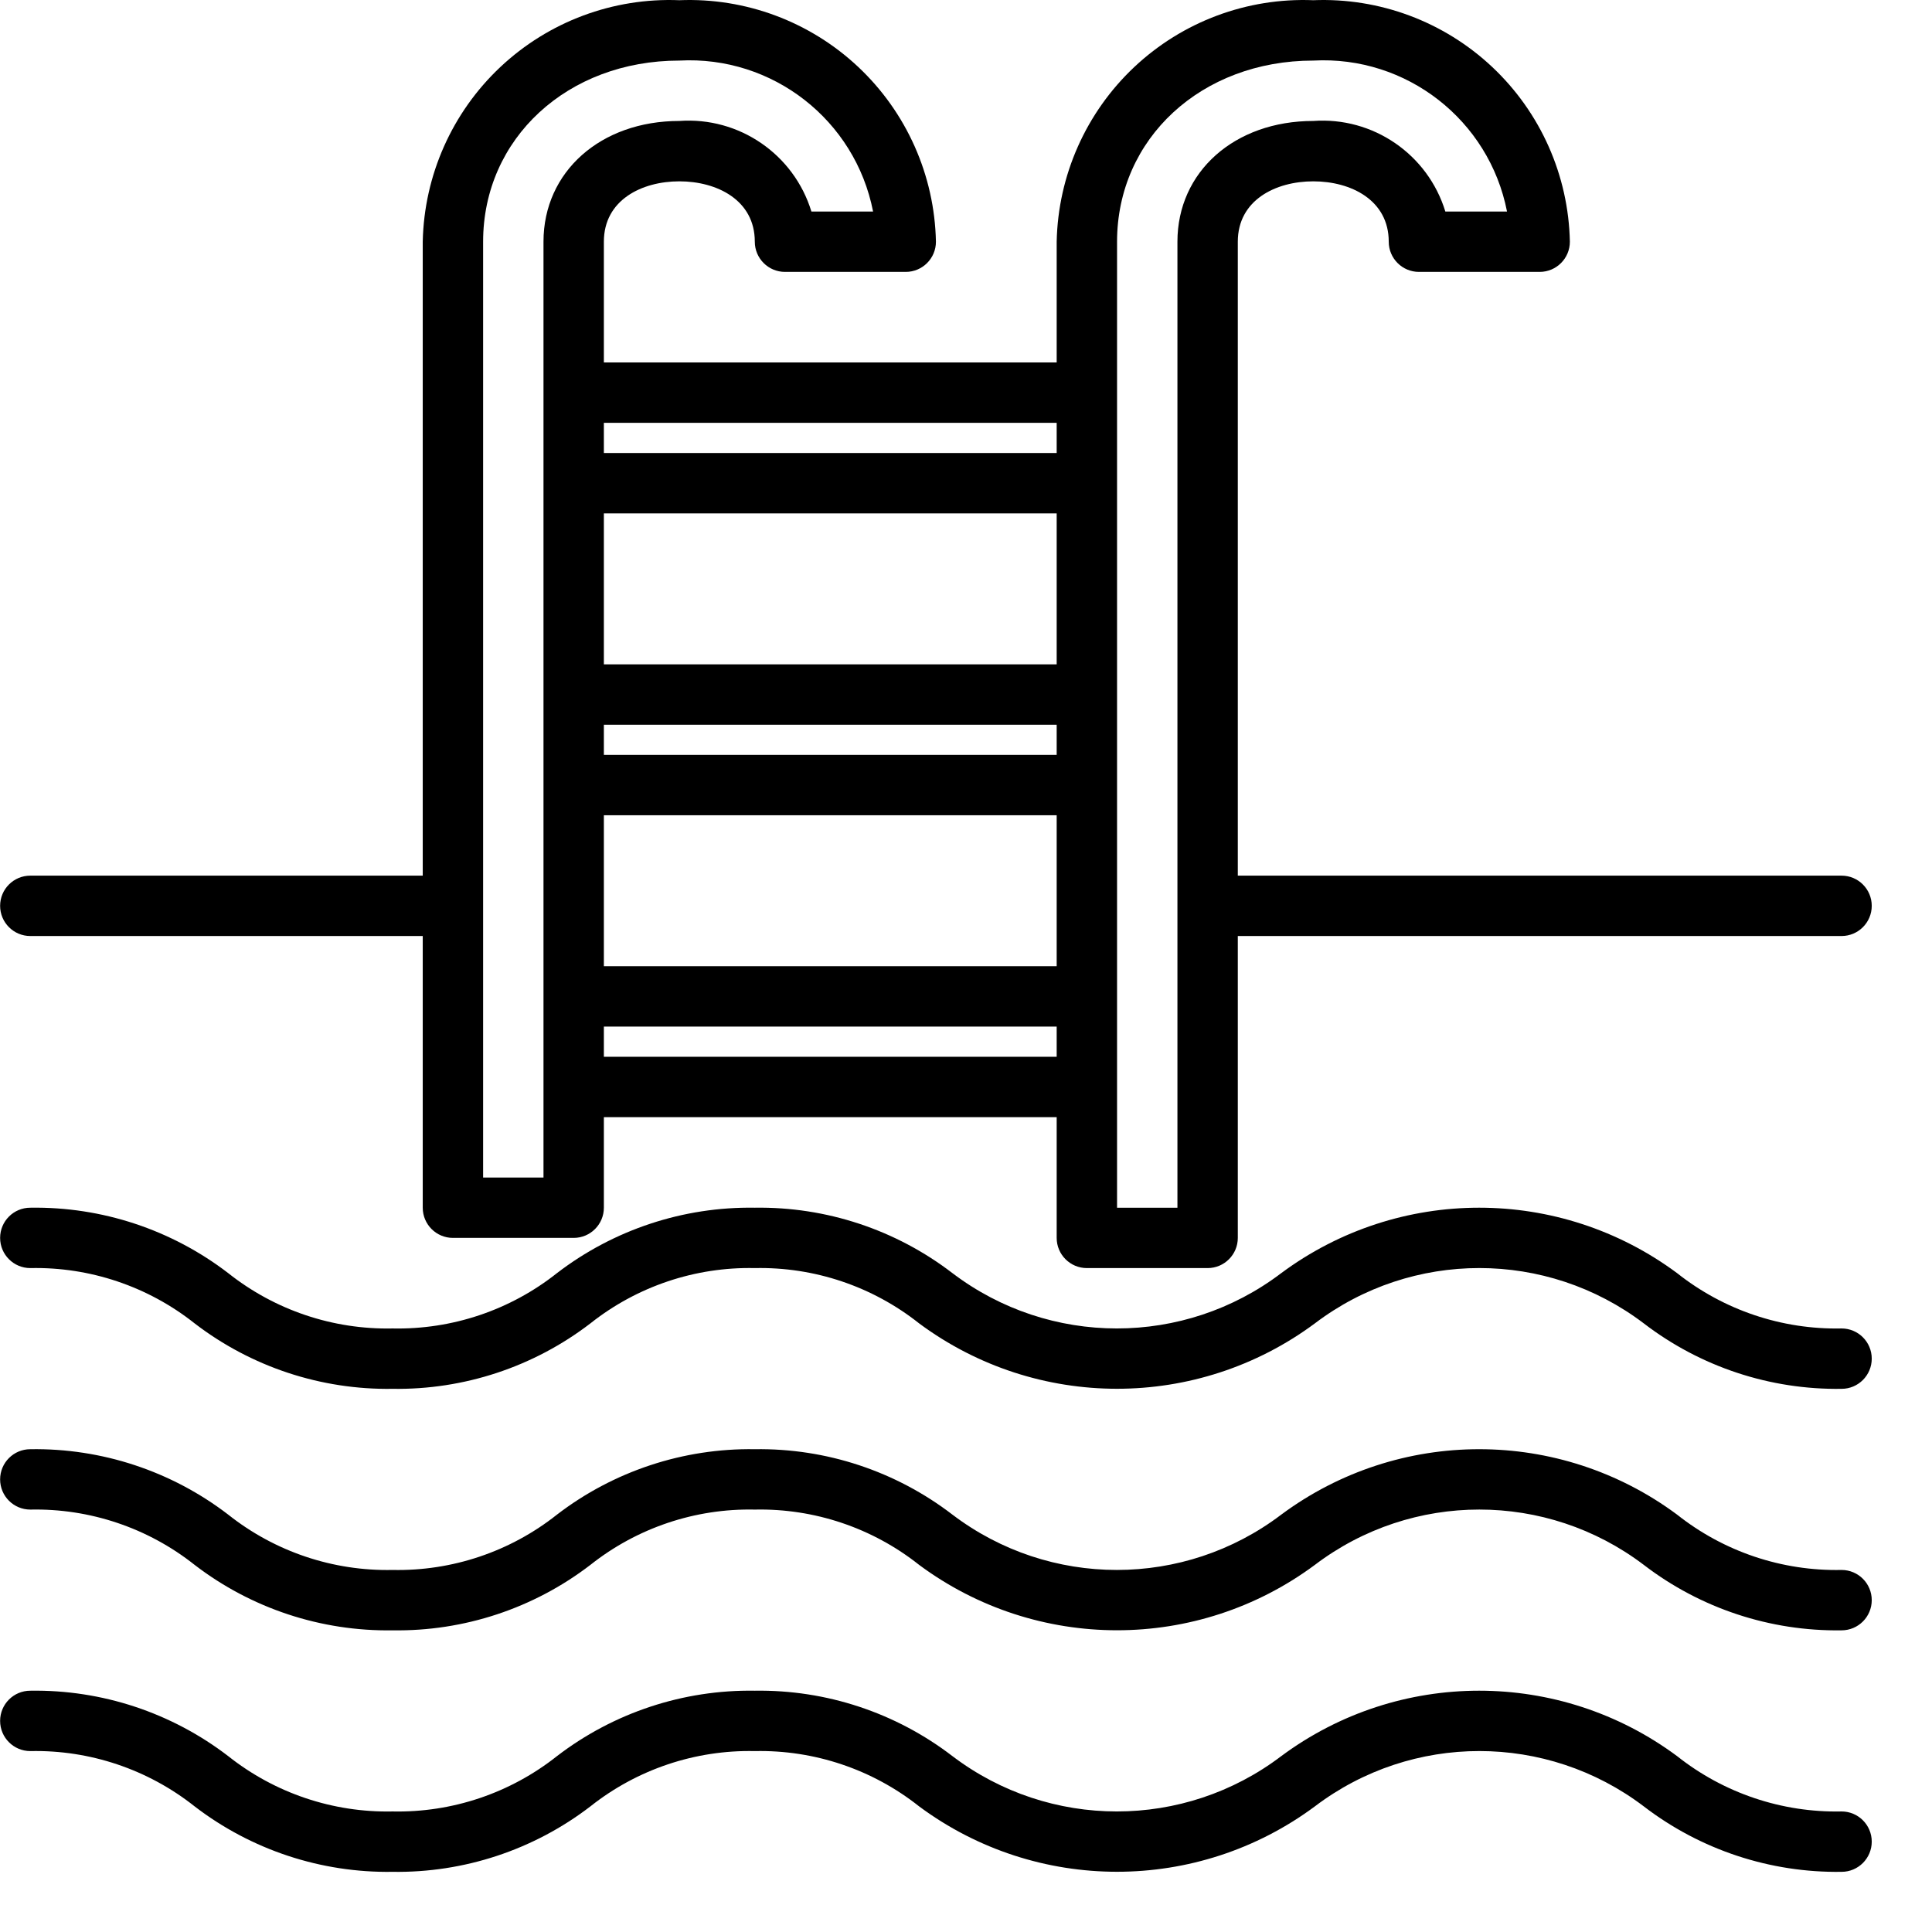
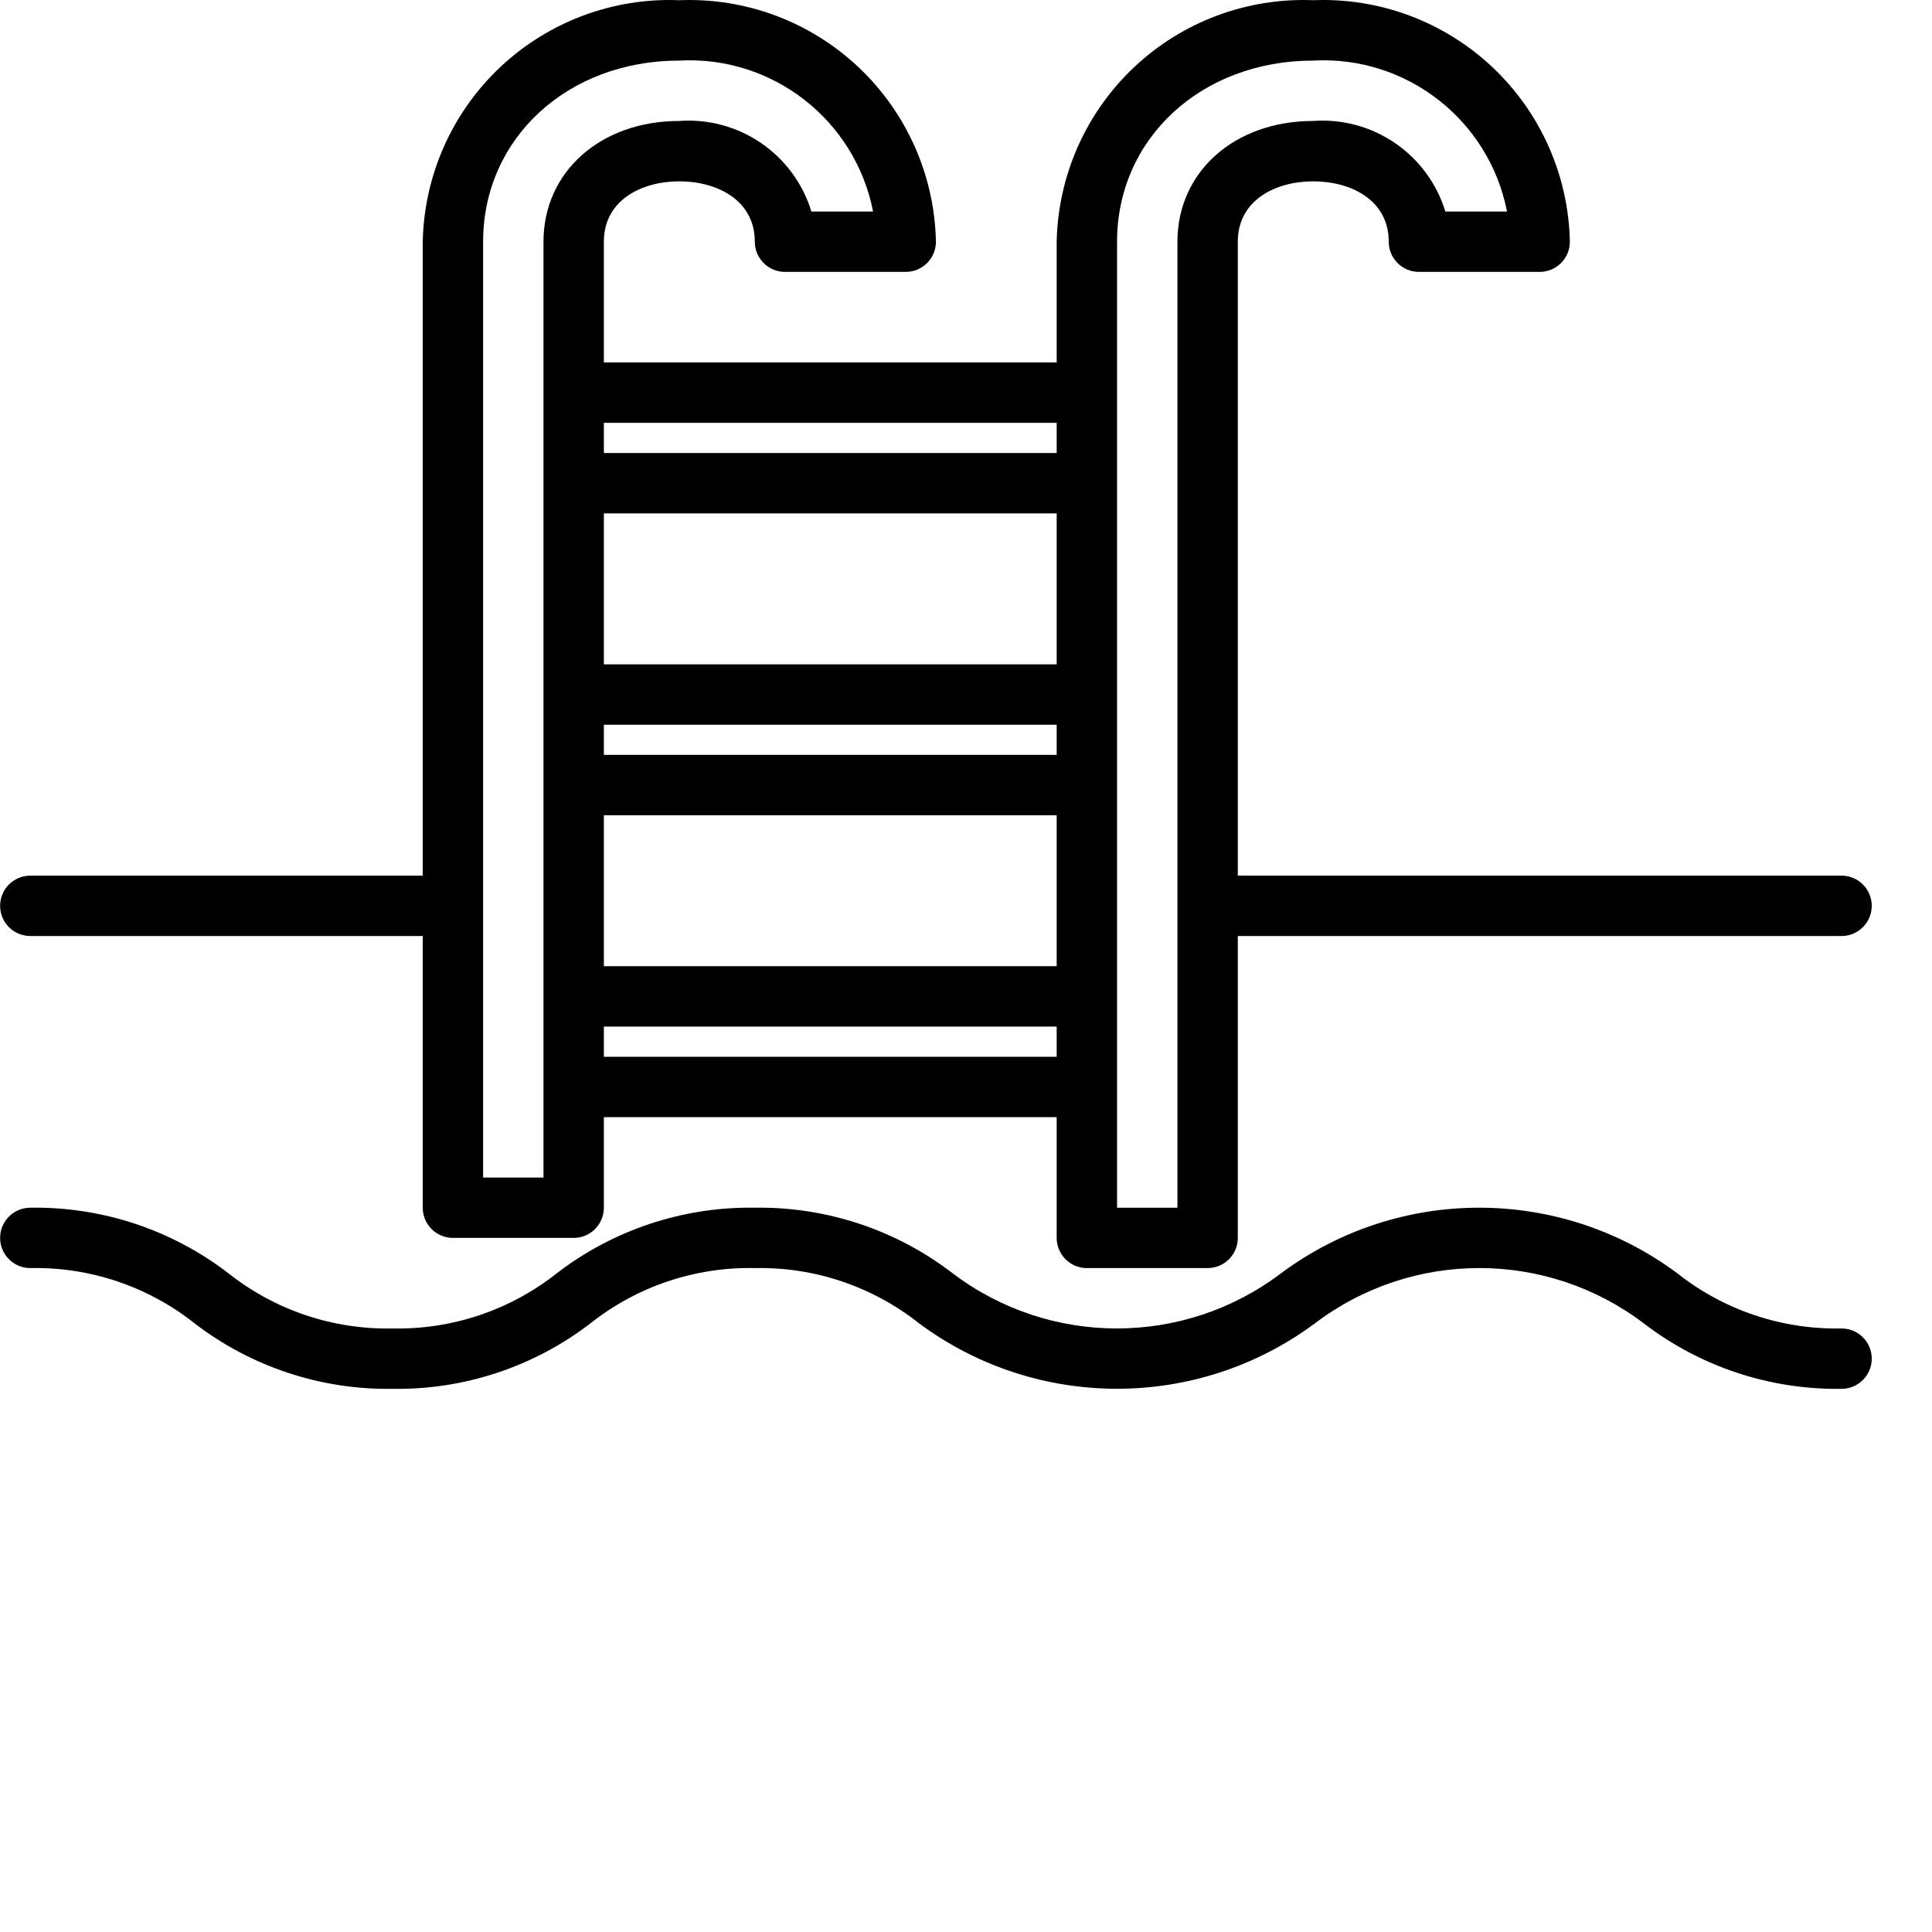
<svg xmlns="http://www.w3.org/2000/svg" xmlns:ns1="http://sodipodi.sourceforge.net/DTD/sodipodi-0.dtd" height="512" viewBox="0 0 512 512" width="512" version="1.1" id="svg4" ns1:docname="6-1-1.svg">
  <defs id="defs4" />
  <path d="m 488.031,352.055 c -15.789,0.332 -31.199,-4.848 -43.574,-14.656 -31.152,-23.129 -73.773,-23.129 -104.922,0 -25.754,19.539 -61.367,19.539 -87.121,0 -15.008,-11.52 -33.465,-17.633 -52.383,-17.344 -18.934,-0.297 -37.414,5.816 -52.438,17.344 -12.371,9.805 -27.777,14.988 -43.562,14.656 C 88.254,352.387 72.852,347.203 60.488,337.398 45.461,325.863 26.973,319.75 8.031,320.055 c -4.418,0 -8,3.578 -8,8 0,4.418 3.582,8 8,8 15.777,-0.336 31.18,4.848 43.543,14.652 15.027,11.535 33.516,17.648 52.457,17.348 18.934,0.293 37.41,-5.82 52.434,-17.348 12.371,-9.809 27.781,-14.992 43.566,-14.652 15.777,-0.336 31.18,4.848 43.543,14.652 31.145,23.109 73.742,23.109 104.883,0 25.766,-19.547 61.395,-19.547 87.16,0 15.02,11.52 33.488,17.633 52.414,17.348 4.418,0 8,-3.582 8,-8 0,-4.422 -3.582,-8 -8,-8 z m 0,0" fill="#000000" id="path1" />
-   <path d="m 488.031,416.055 c -15.789,0.332 -31.199,-4.848 -43.574,-14.656 -31.152,-23.129 -73.773,-23.129 -104.922,0 -25.754,19.539 -61.367,19.539 -87.121,0 -15.008,-11.52 -33.465,-17.633 -52.383,-17.344 -18.934,-0.297 -37.414,5.816 -52.438,17.344 -12.371,9.805 -27.777,14.988 -43.562,14.656 C 88.254,416.387 72.852,411.203 60.488,401.398 45.461,389.863 26.973,383.75 8.031,384.055 c -4.418,0 -8,3.578 -8,8 0,4.418 3.582,8 8,8 15.777,-0.336 31.18,4.848 43.543,14.652 15.027,11.535 33.516,17.648 52.457,17.348 18.934,0.293 37.41,-5.82 52.434,-17.348 12.371,-9.809 27.781,-14.992 43.566,-14.652 15.777,-0.336 31.18,4.848 43.543,14.652 31.145,23.109 73.742,23.109 104.883,0 25.766,-19.547 61.395,-19.547 87.16,0 15.02,11.52 33.488,17.633 52.414,17.348 4.418,0 8,-3.582 8,-8 0,-4.422 -3.582,-8 -8,-8 z m 0,0" fill="#000000" id="path2" />
-   <path d="m 488.031,480.055 c -15.789,0.332 -31.199,-4.848 -43.574,-14.656 -31.152,-23.129 -73.773,-23.129 -104.922,0 -25.754,19.539 -61.367,19.539 -87.121,0 -15.008,-11.52 -33.465,-17.633 -52.383,-17.344 -18.934,-0.297 -37.414,5.816 -52.438,17.344 -12.371,9.805 -27.777,14.988 -43.562,14.656 C 88.254,480.387 72.852,475.203 60.488,465.398 45.461,453.863 26.973,447.75 8.031,448.055 c -4.418,0 -8,3.578 -8,8 0,4.418 3.582,8 8,8 15.777,-0.336 31.18,4.848 43.543,14.652 15.027,11.535 33.516,17.648 52.457,17.348 18.934,0.293 37.41,-5.82 52.434,-17.348 12.371,-9.809 27.781,-14.992 43.566,-14.652 15.777,-0.336 31.18,4.848 43.543,14.652 31.145,23.109 73.742,23.109 104.883,0 25.766,-19.547 61.395,-19.547 87.16,0 15.02,11.52 33.488,17.633 52.414,17.348 4.418,0 8,-3.582 8,-8 0,-4.422 -3.582,-8 -8,-8 z m 0,0" fill="#000000" id="path3" />
  <path d="m 8.031,248.055 h 104 v 72 c 0,4.418 3.582,8 8,8 h 32 c 4.418,0 8,-3.582 8,-8 v -24 h 120 v 32 c 0,4.418 3.582,8 8,8 h 32 c 4.418,0 8,-3.582 8,-8 v -80 h 160 c 4.418,0 8,-3.582 8,-8 0,-4.422 -3.582,-8 -8,-8 h -160 V 64.055 c 0,-11.051 10.047,-16 20,-16 9.953,0 20,4.949 20,16 0,4.418 3.582,8 8,8 h 32 c 4.418,0 8,-3.582 8,-8 C 415.676,46.492 408.266,29.812 395.473,17.77 382.68,5.73 365.582,-0.652 348.031,0.055 330.48,-0.652 313.383,5.73 300.59,17.77 287.797,29.812 280.391,46.492 280.031,64.055 v 32 h -120 v -32 c 0,-11.051 10.047,-16 20,-16 9.953,0 20,4.949 20,16 0,4.418 3.582,8 8,8 h 32 c 4.418,0 8,-3.582 8,-8 C 247.676,46.492 240.266,29.812 227.473,17.77 214.68,5.73 197.582,-0.652 180.031,0.055 162.48,-0.652 145.383,5.73 132.59,17.77 119.797,29.812 112.391,46.492 112.031,64.055 V 232.055 h -104 c -4.418,0 -8,3.578 -8,8 0,4.418 3.582,8 8,8 z m 152,-32 h 120 v 40 h -120 z m 0,-24 h 120 v 8 h -120 z m 120,-16 h -120 v -40 h 120 z m -120,104 v -8 h 120 v 8 z m 136,-216 c 0,-27.363 22.352,-48 52,-48 24.695,-1.332 46.594,15.73 51.344,40 h -16.344 c -4.645,-15.184 -19.164,-25.141 -35,-24 -20.855,0 -36,13.453 -36,32 V 320.055 h -16 z m -16,48 v 8 h -120 v -8 z m -152,-48 c 0,-27.363 22.352,-48 52,-48 24.695,-1.332 46.594,15.73 51.344,40 h -16.344 c -4.645,-15.184 -19.164,-25.141 -35,-24 -20.855,0 -36,13.453 -36,32 V 312.055 h -16 z m 0,0" fill="#000000" id="path4" />
</svg>